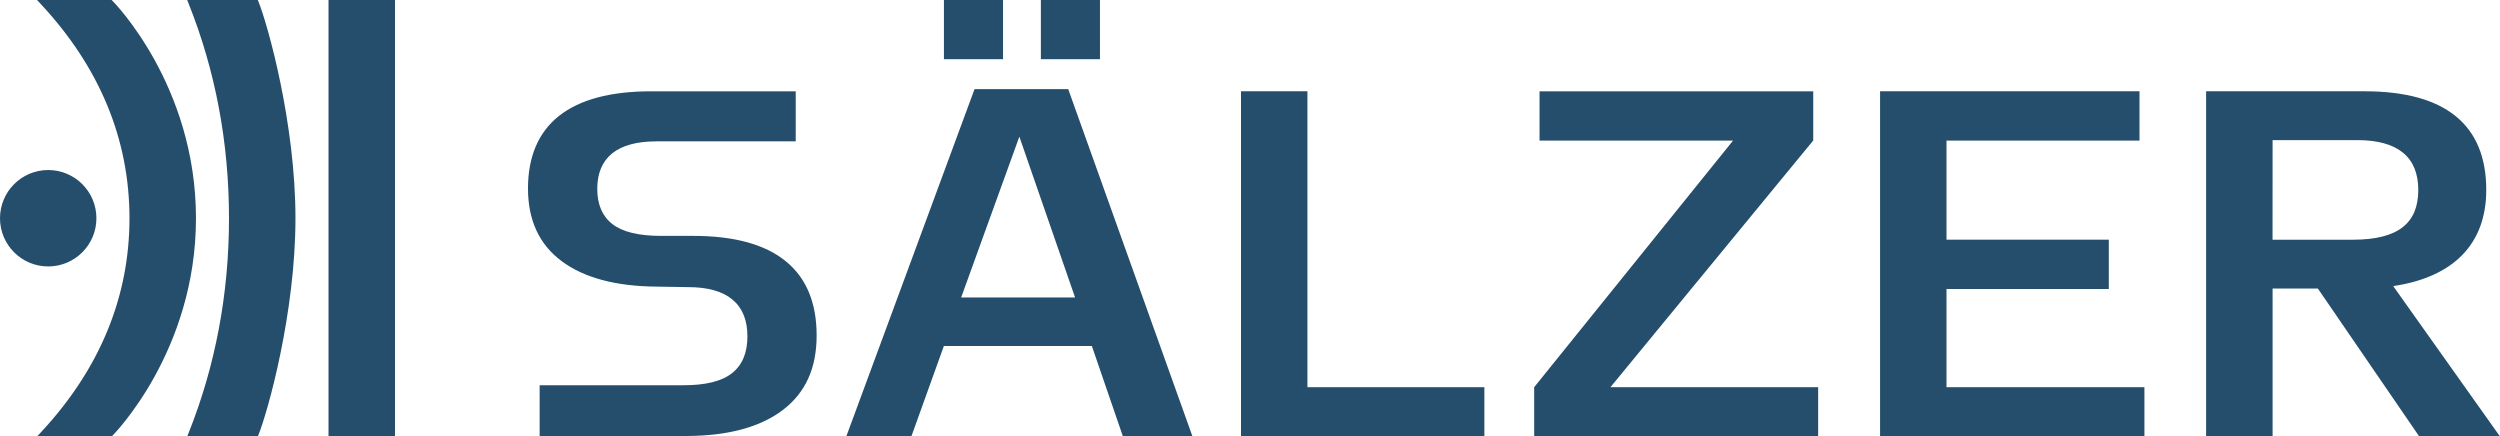
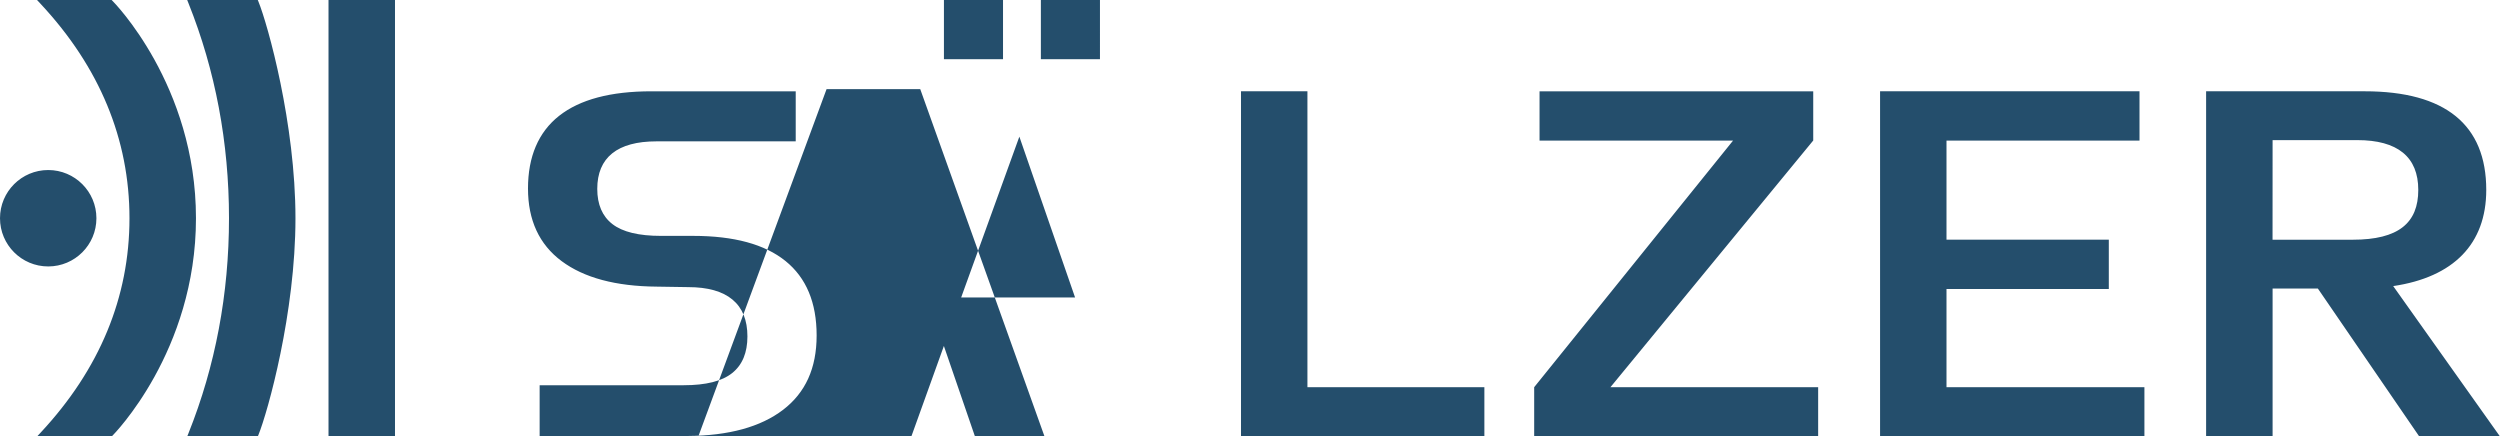
<svg xmlns="http://www.w3.org/2000/svg" id="Logo_x5F_RGB" version="1.1" viewBox="0 0 218.021 38.065">
  <defs>
    <style>
      .st0 {
        fill: #244e6c;
      }
    </style>
  </defs>
-   <path class="st0" d="M57.252,12.327c-1.706,0-2.996.351-3.863,1.048-.866.697-1.303,1.732-1.303,3.096s.442,2.395,1.325,3.074c.883.684,2.295,1.026,4.231,1.026h2.81c3.559,0,6.244.732,8.05,2.191,1.81,1.464,2.715,3.624,2.715,6.491s-.978,4.997-2.932,6.491c-1.953,1.49-4.724,2.252-8.314,2.278l-12.91.043v-4.469h12.564c1.94,0,3.347-.355,4.231-1.065.883-.71,1.325-1.771,1.325-3.191s-.433-2.49-1.303-3.213c-.866-.723-2.157-1.087-3.863-1.087l-2.724-.043c-3.59-.026-6.361-.771-8.314-2.226-1.953-1.455-2.932-3.568-2.932-6.335s.905-4.91,2.715-6.335,4.49-2.139,8.05-2.139h12.583v4.365h-12.142ZM79.476,38.065l2.838-7.893h12.904l2.712,7.893h6.066l-10.839-30.291h-8.17l-11.186,30.291h5.675ZM88.896,11.916l4.86,14.028h-9.936l5.076-14.028ZM82.319,5.161h5.153V0h-5.153v5.161ZM90.773,5.161h5.153V0h-5.153v5.161ZM129.45,38.065v-4.3h-15.431V7.962h-5.794v30.103h21.224ZM158.558,38.065v-4.3h-18.113l17.684-21.512v-4.291h-23.868v4.3h16.875l-17.343,21.504v4.3h24.764ZM187.011,38.065v-4.3h-17.26v-8.561h14.155v-4.3h-14.155v-8.643h16.832v-4.3h-22.625v30.103h23.054ZM218.021,38.065l-9.314-13.116c5.24-.775,8.115-3.659,8.115-8.388,0-5.677-3.564-8.6-10.605-8.6h-13.826v30.103h5.798v-12.9h3.949l8.842,12.9h7.041ZM198.189,12.219h7.383c3.521,0,5.322,1.464,5.322,4.343s-1.719,4.343-5.711,4.343h-6.998l.004-8.686ZM34.447,38.065h-5.798V0h5.798v38.065ZM9.797.061l-.061-.061H3.23l.325.35c5.133,5.508,7.736,11.794,7.736,18.683s-2.604,13.175-7.736,18.683l-.325.35h6.507l.061-.061c.072-.072,7.292-7.336,7.292-18.972S9.87.133,9.797.061ZM22.535.131l-.053-.131h-6.157l.114.286c2.343,5.852,3.532,12.16,3.532,18.747s-1.189,12.894-3.532,18.747l-.114.286h6.157l.053-.131c.828-2.042,3.232-10.663,3.232-18.902S23.363,2.173,22.535.131ZM4.204,14.828c-2.322,0-4.204,1.882-4.204,4.204s1.882,4.204,4.204,4.204,4.204-1.882,4.204-4.204-1.882-4.204-4.204-4.204Z" />
+   <path class="st0" d="M57.252,12.327c-1.706,0-2.996.351-3.863,1.048-.866.697-1.303,1.732-1.303,3.096s.442,2.395,1.325,3.074c.883.684,2.295,1.026,4.231,1.026h2.81c3.559,0,6.244.732,8.05,2.191,1.81,1.464,2.715,3.624,2.715,6.491s-.978,4.997-2.932,6.491c-1.953,1.49-4.724,2.252-8.314,2.278l-12.91.043v-4.469h12.564c1.94,0,3.347-.355,4.231-1.065.883-.71,1.325-1.771,1.325-3.191s-.433-2.49-1.303-3.213c-.866-.723-2.157-1.087-3.863-1.087l-2.724-.043c-3.59-.026-6.361-.771-8.314-2.226-1.953-1.455-2.932-3.568-2.932-6.335s.905-4.91,2.715-6.335,4.49-2.139,8.05-2.139h12.583v4.365h-12.142ZM79.476,38.065l2.838-7.893l2.712,7.893h6.066l-10.839-30.291h-8.17l-11.186,30.291h5.675ZM88.896,11.916l4.86,14.028h-9.936l5.076-14.028ZM82.319,5.161h5.153V0h-5.153v5.161ZM90.773,5.161h5.153V0h-5.153v5.161ZM129.45,38.065v-4.3h-15.431V7.962h-5.794v30.103h21.224ZM158.558,38.065v-4.3h-18.113l17.684-21.512v-4.291h-23.868v4.3h16.875l-17.343,21.504v4.3h24.764ZM187.011,38.065v-4.3h-17.26v-8.561h14.155v-4.3h-14.155v-8.643h16.832v-4.3h-22.625v30.103h23.054ZM218.021,38.065l-9.314-13.116c5.24-.775,8.115-3.659,8.115-8.388,0-5.677-3.564-8.6-10.605-8.6h-13.826v30.103h5.798v-12.9h3.949l8.842,12.9h7.041ZM198.189,12.219h7.383c3.521,0,5.322,1.464,5.322,4.343s-1.719,4.343-5.711,4.343h-6.998l.004-8.686ZM34.447,38.065h-5.798V0h5.798v38.065ZM9.797.061l-.061-.061H3.23l.325.35c5.133,5.508,7.736,11.794,7.736,18.683s-2.604,13.175-7.736,18.683l-.325.35h6.507l.061-.061c.072-.072,7.292-7.336,7.292-18.972S9.87.133,9.797.061ZM22.535.131l-.053-.131h-6.157l.114.286c2.343,5.852,3.532,12.16,3.532,18.747s-1.189,12.894-3.532,18.747l-.114.286h6.157l.053-.131c.828-2.042,3.232-10.663,3.232-18.902S23.363,2.173,22.535.131ZM4.204,14.828c-2.322,0-4.204,1.882-4.204,4.204s1.882,4.204,4.204,4.204,4.204-1.882,4.204-4.204-1.882-4.204-4.204-4.204Z" />
</svg>